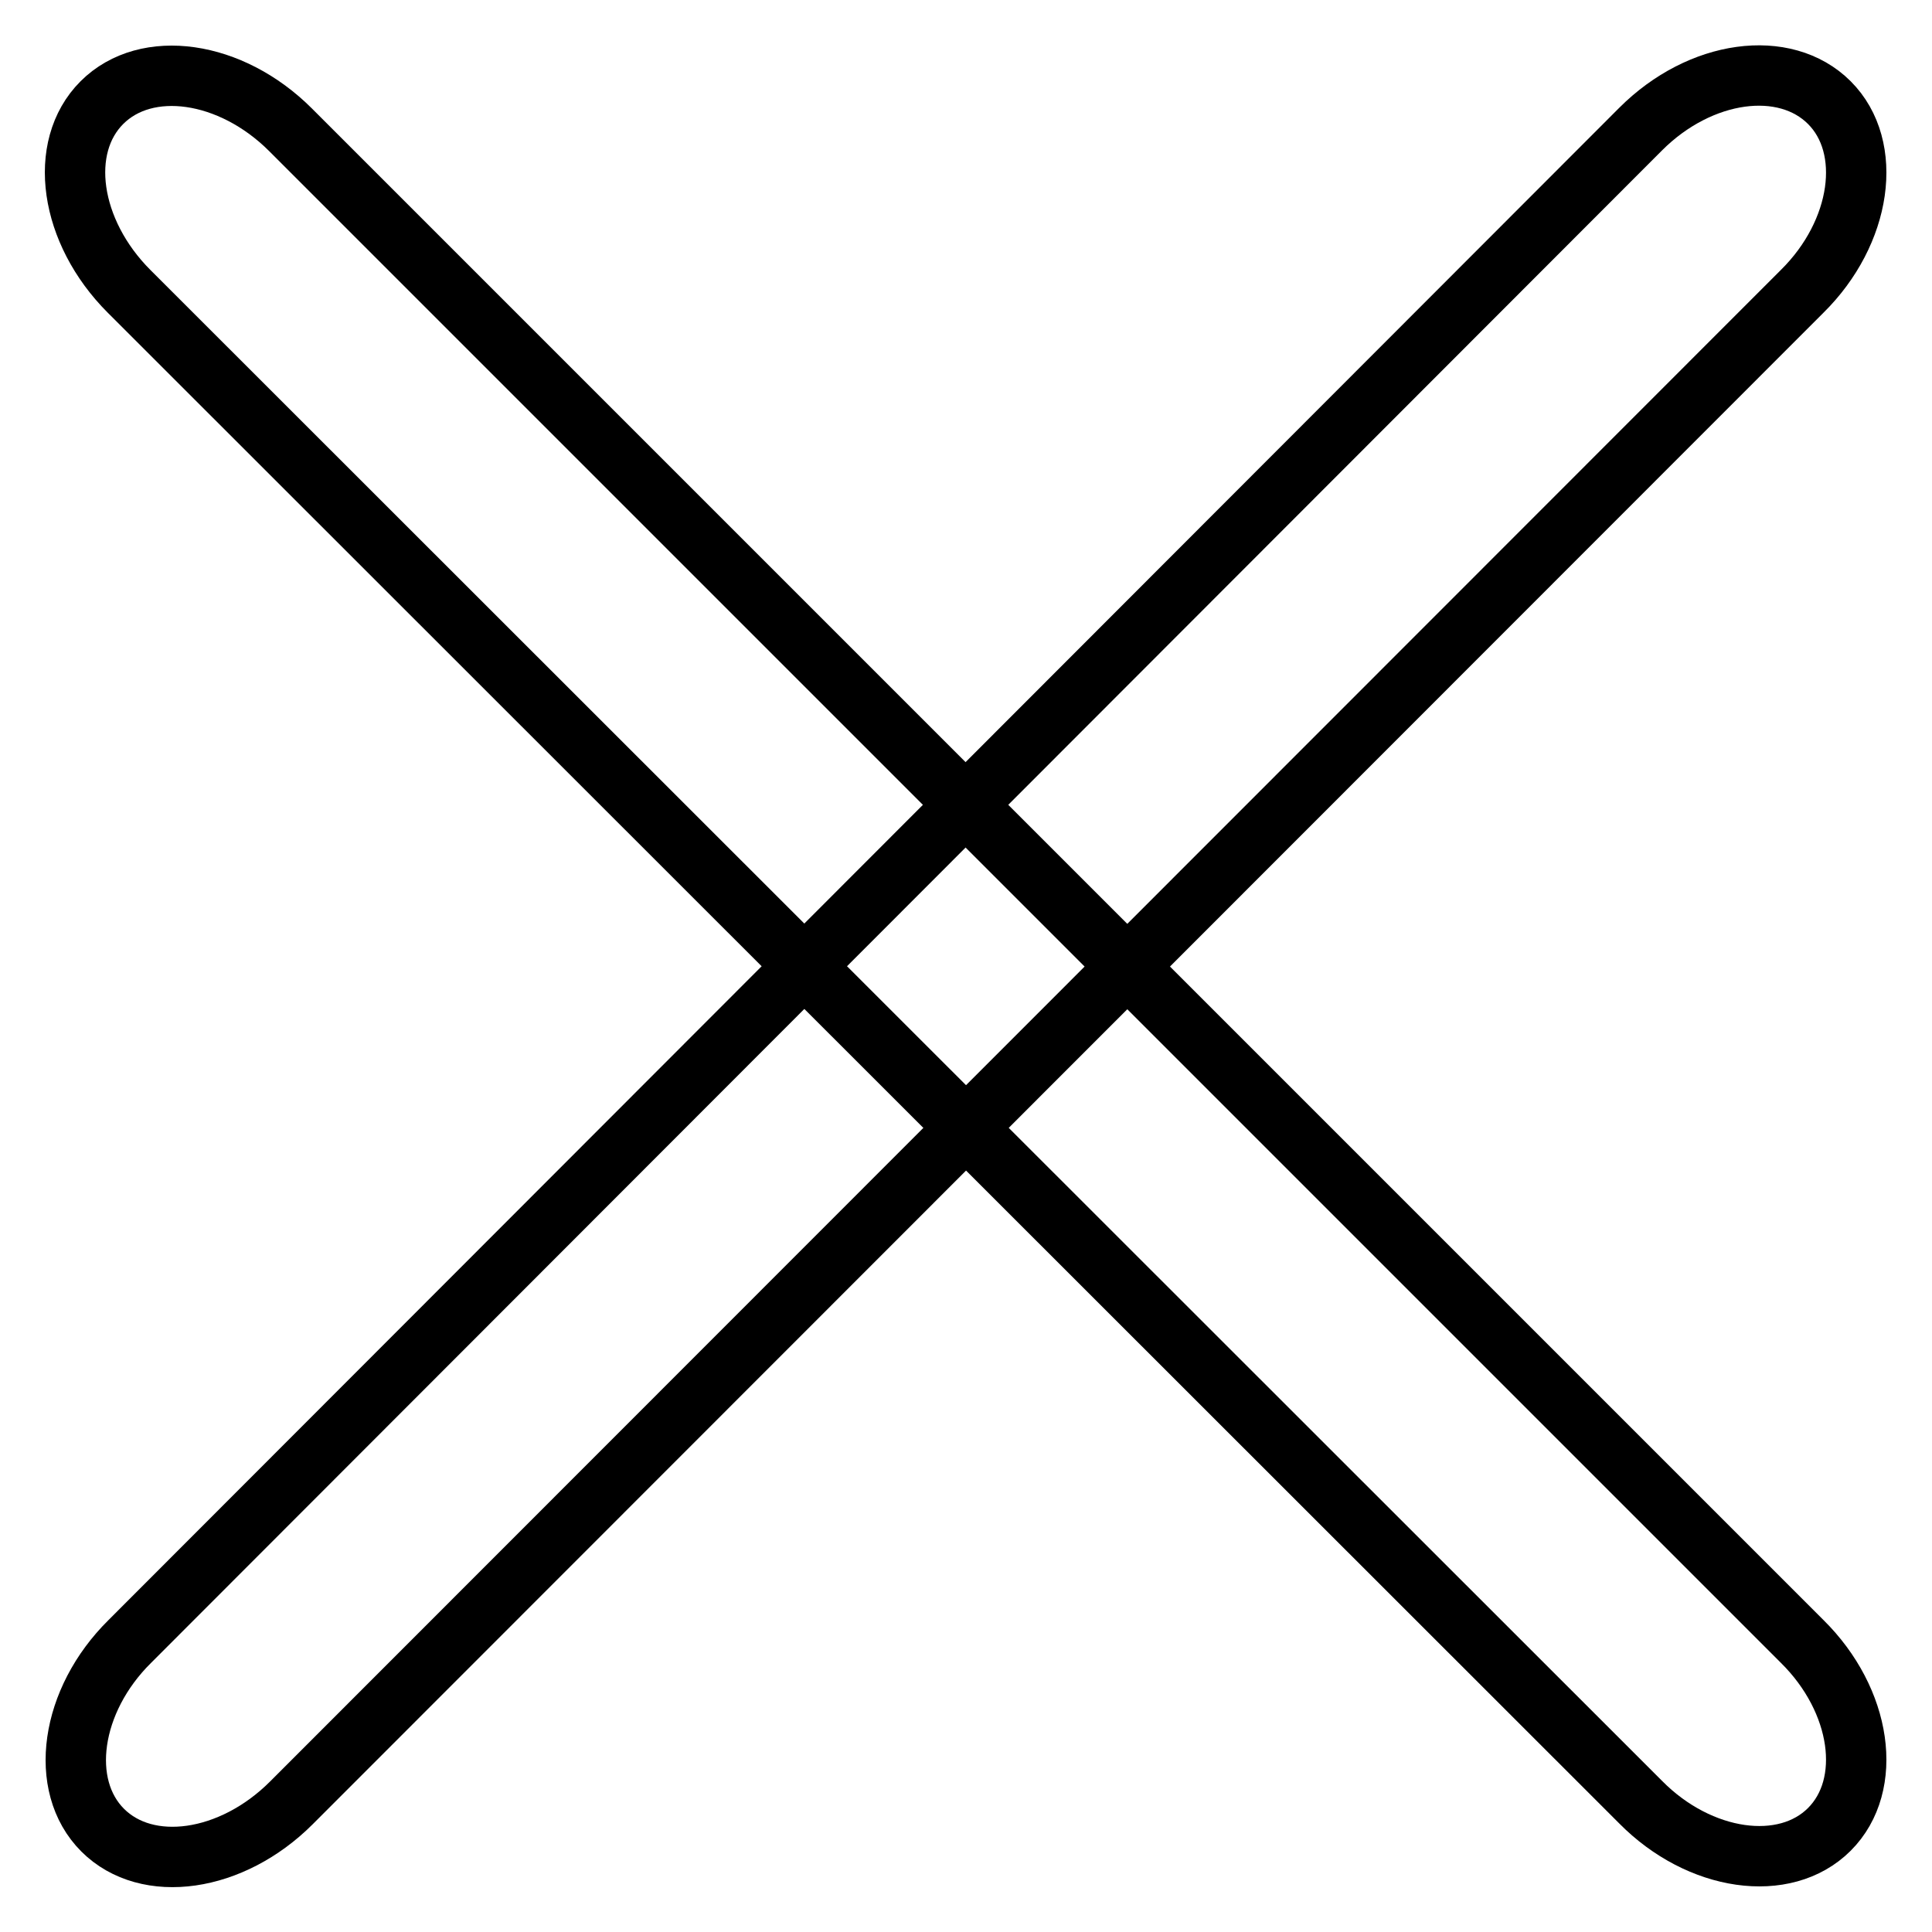
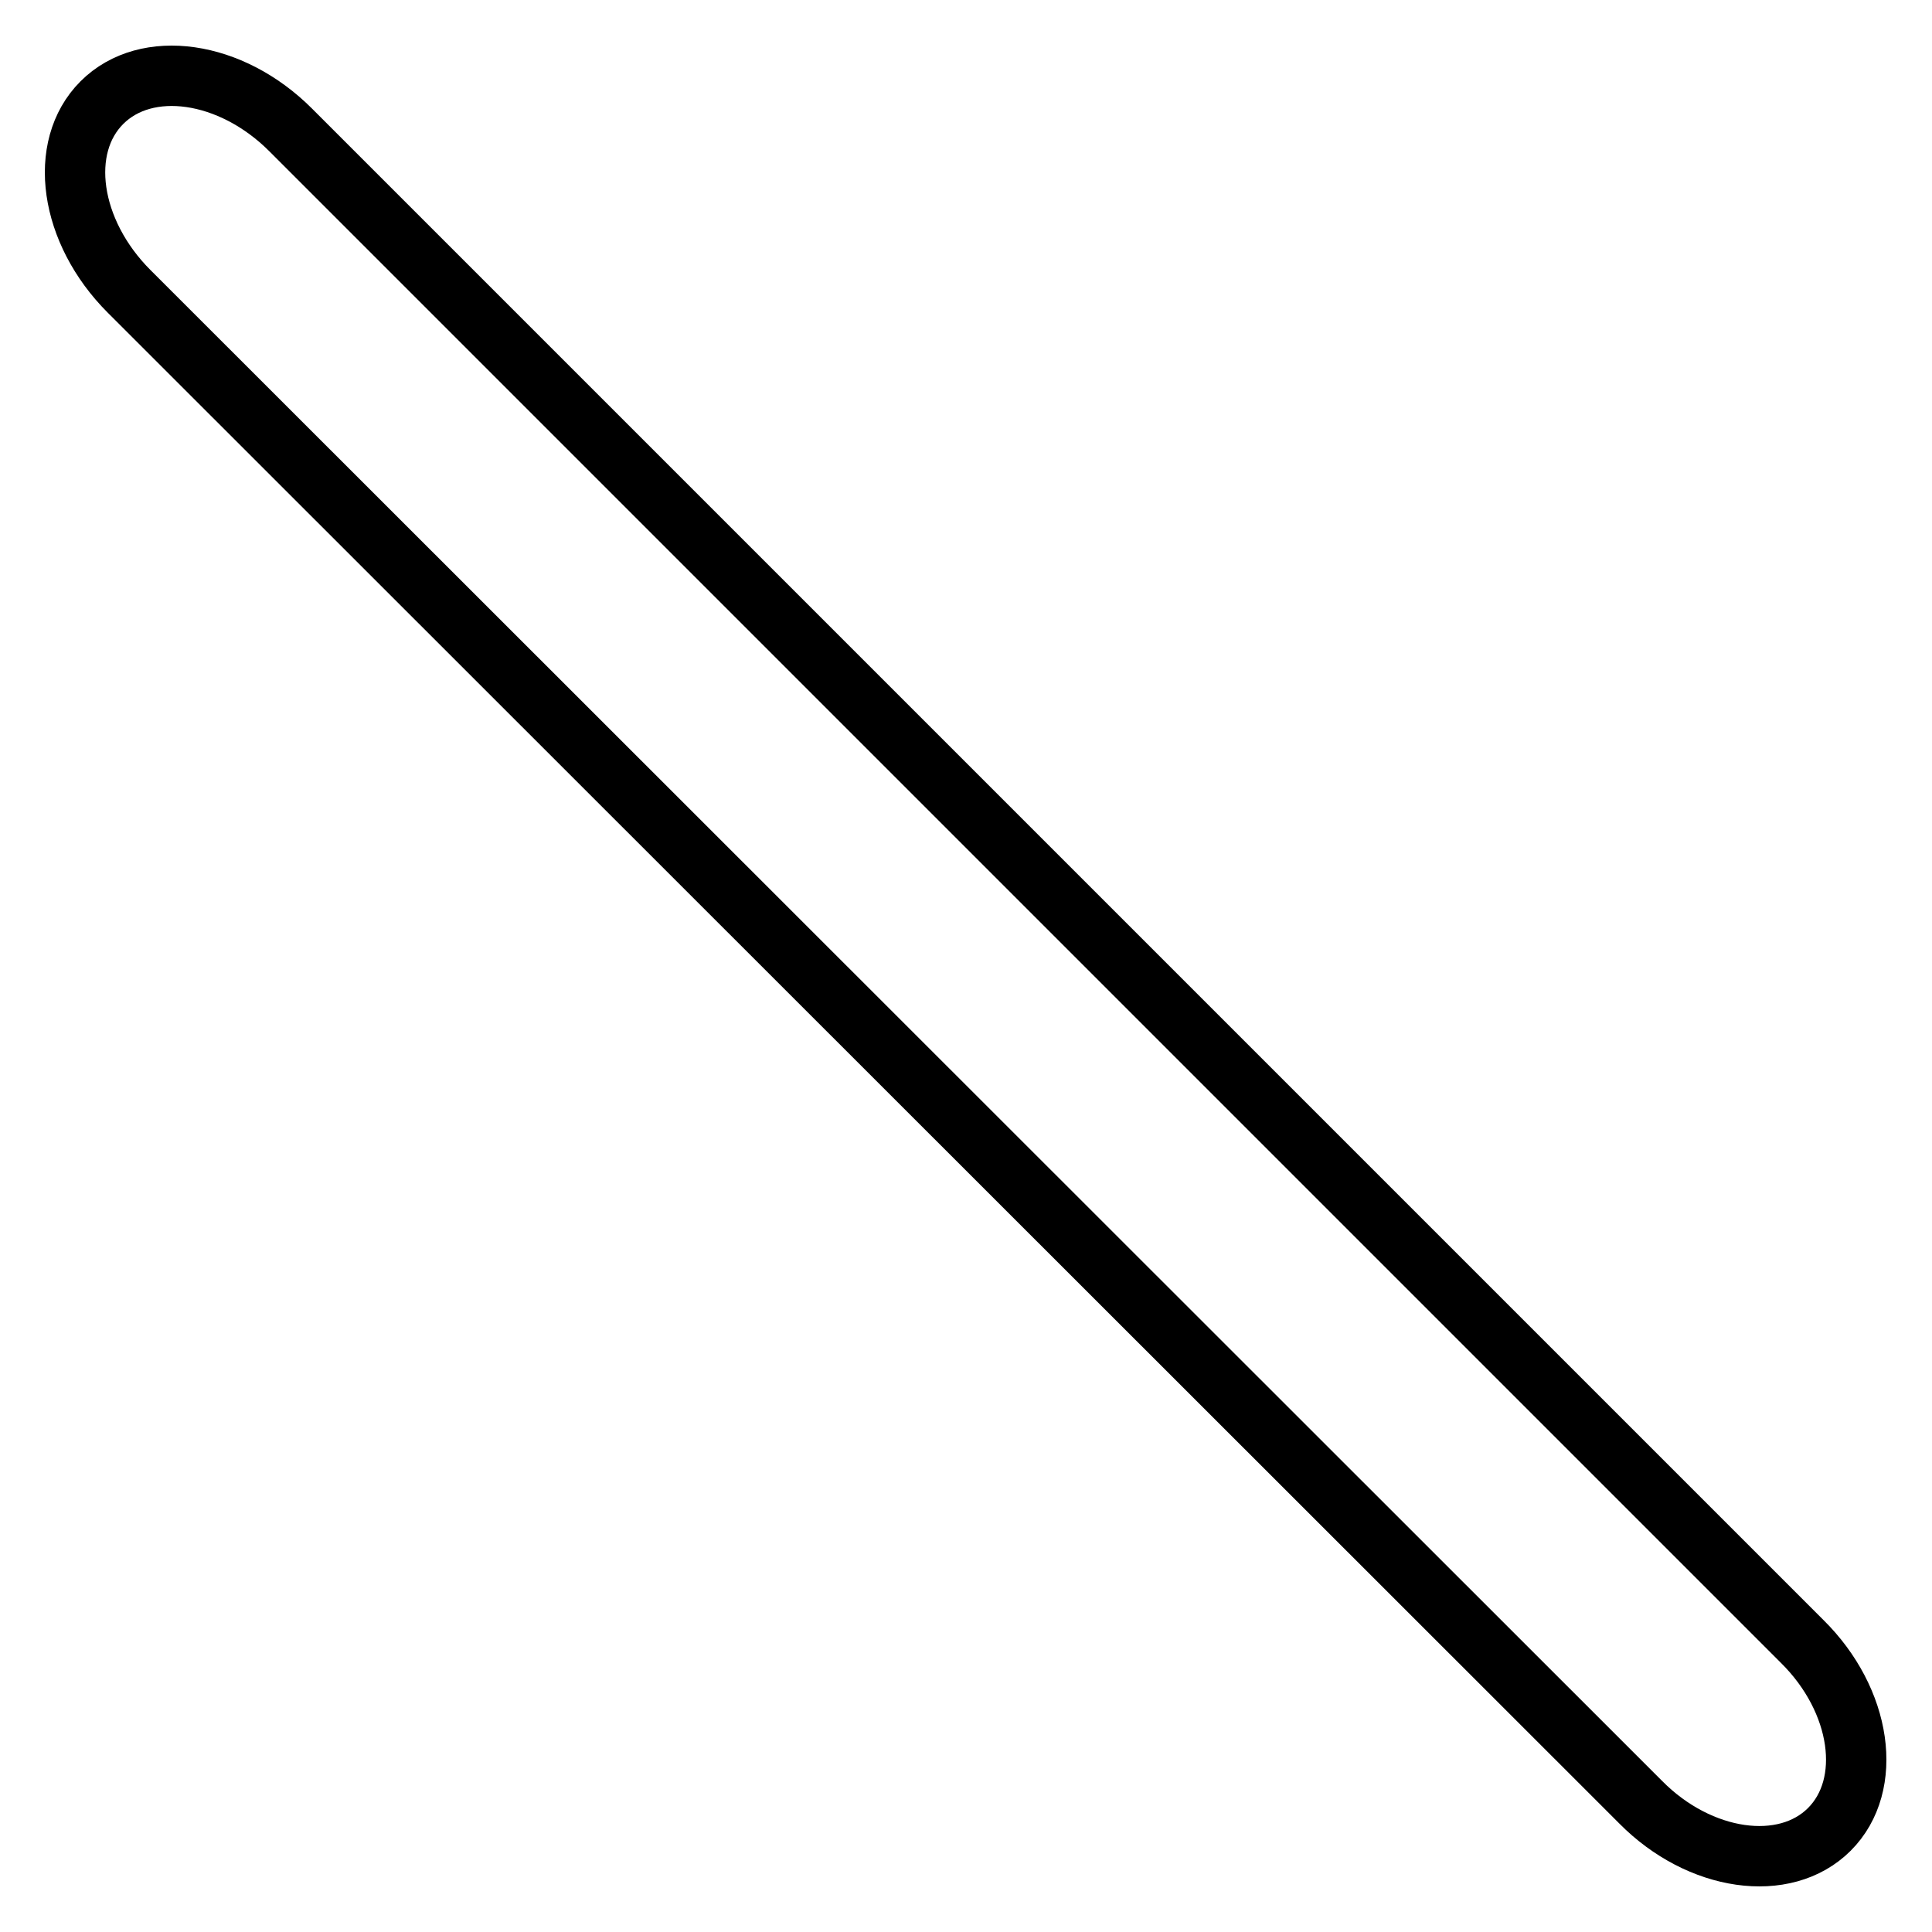
<svg xmlns="http://www.w3.org/2000/svg" version="1.1" x="0px" y="0px" viewBox="0 0 256 256" enable-background="new 0 0 256 256" xml:space="preserve">
  <g>
    <g>
      <path stroke-width="8" fill-opacity="0" stroke="#000000" d="M242.4,242.4c-5.9,5.9-17.2,4.3-25-3.6L17.1,38.6c-7.9-7.9-9.5-19.1-3.6-25c5.9-5.9,17.1-4.3,25,3.6l200.3,200.3C246.7,225.3,248.3,236.5,242.4,242.4z" />
-       <path stroke-width="8" fill-opacity="0" stroke="#000000" d="M242.4,13.6c5.9,5.9,4.3,17.2-3.6,25L38.6,238.9c-7.9,7.9-19.1,9.5-25,3.6c-5.9-5.9-4.3-17.2,3.6-25L217.4,17.1C225.3,9.2,236.5,7.7,242.4,13.6z" />
    </g>
  </g>
</svg>